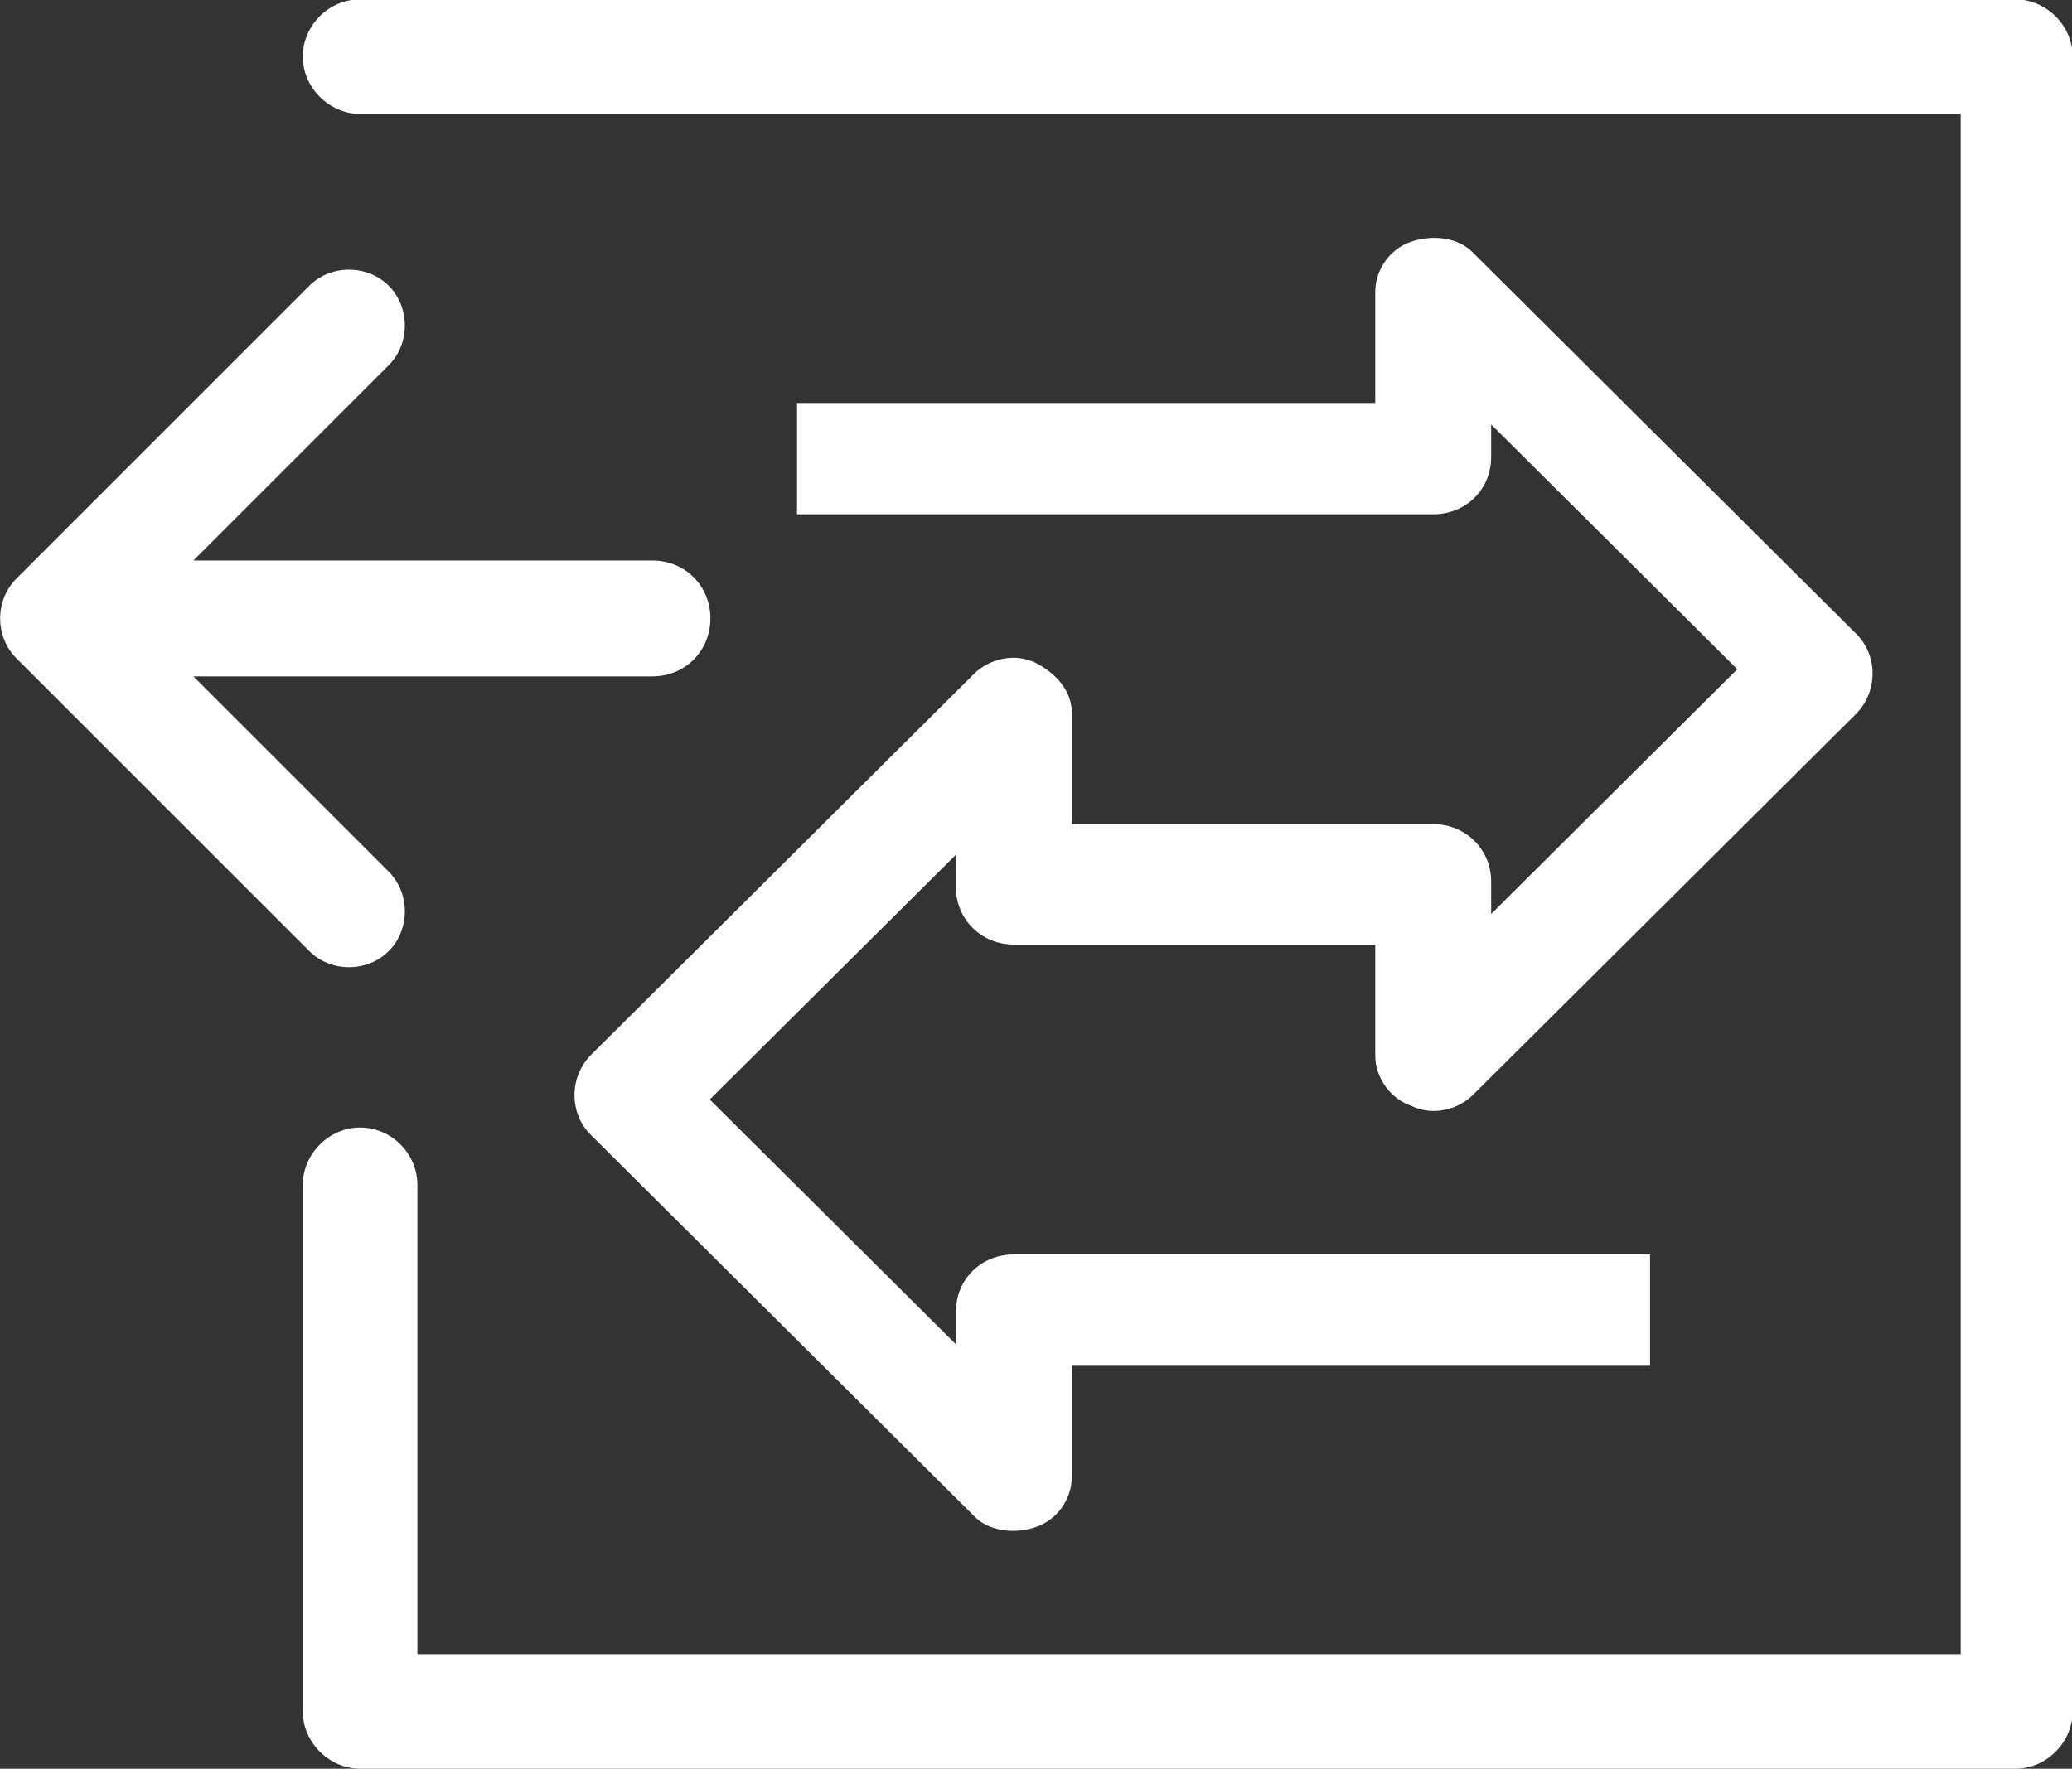
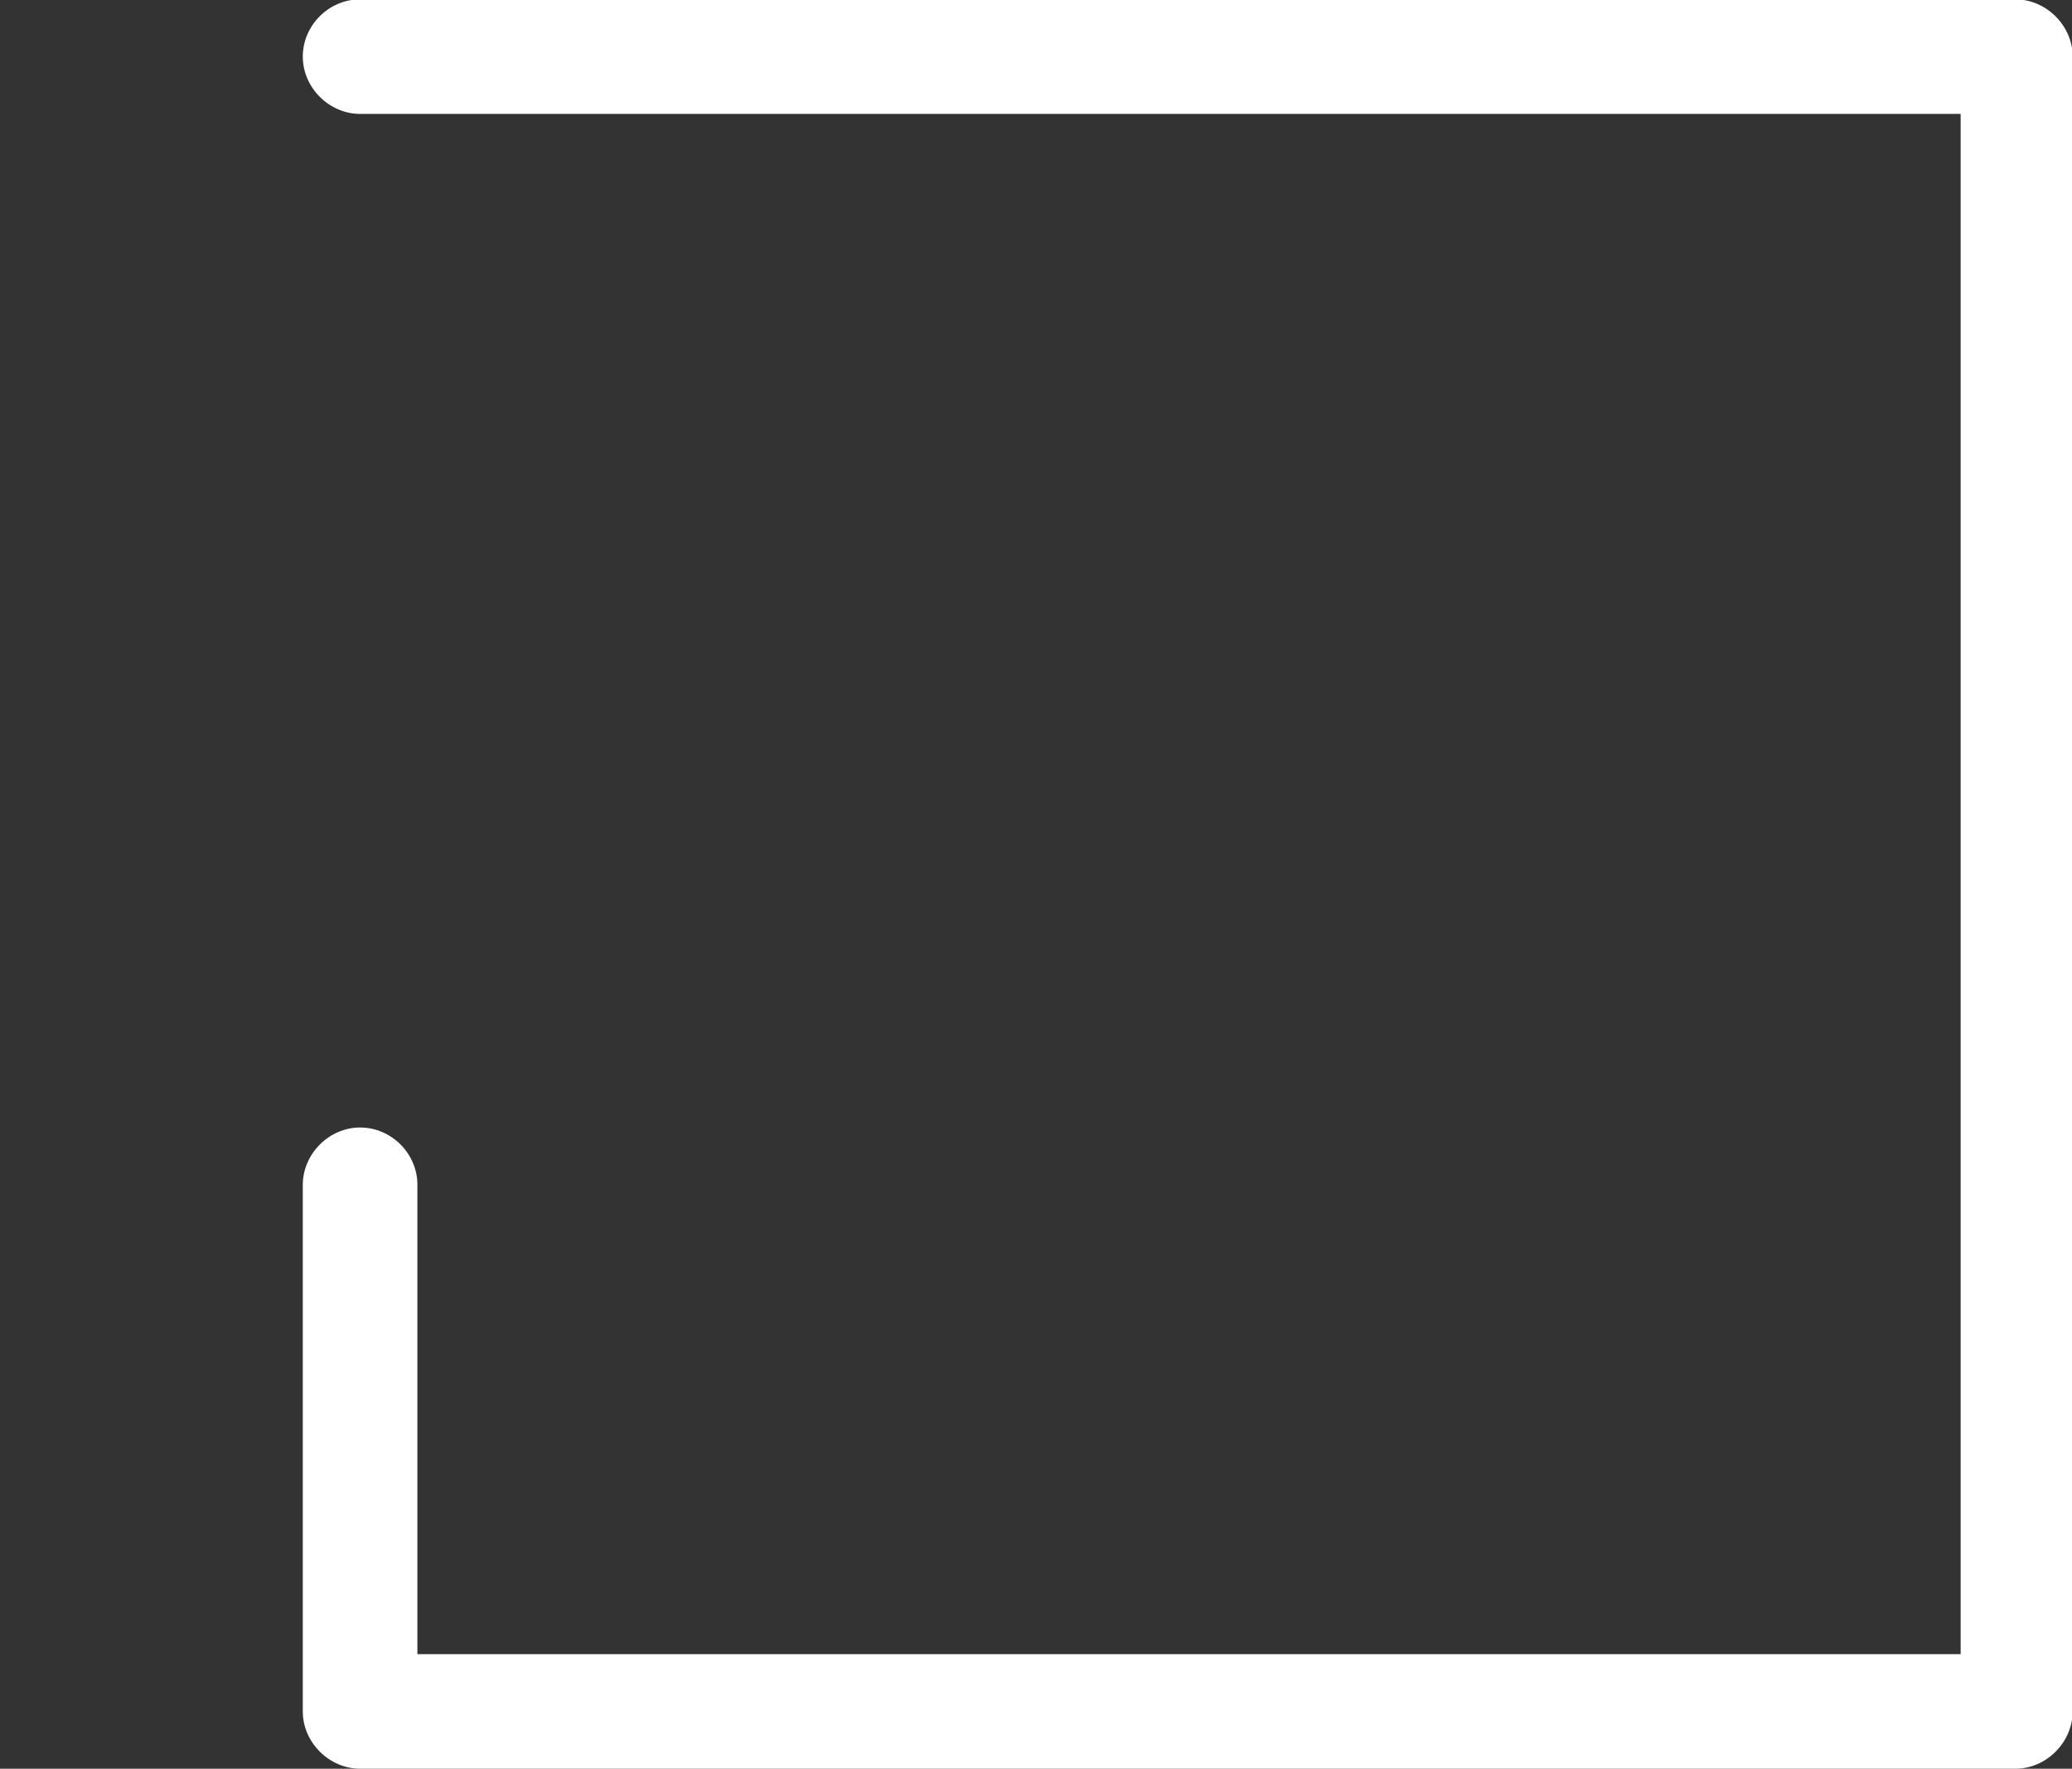
<svg xmlns="http://www.w3.org/2000/svg" id="Layer_1" viewBox="0 0 31.82 27.17">
  <rect x="0" y="0" width="31.82" height="27.17" fill="#333333" stroke="none" />
  <defs>
    <style>.cls-1{fill:#fff;fill-rule:evenodd;stroke-width:0px;}</style>
  </defs>
  <path class="cls-1" d="m30.1,1.75H5.53c-.47,0-.88-.4-.88-.88s.4-.88.88-.88h25.42c.47,0,.88.4.88.88v25.42c0,.47-.4.88-.88.88H5.53c-.47,0-.88-.4-.88-.88v-8.09c0-.47.4-.88.88-.88s.88.4.88.88v7.21h23.7V1.75h0Z" />
-   <path class="cls-1" d="m2.97,10.39l3,3c.33.33.33.89,0,1.22-.33.33-.89.33-1.22,0L.25,10.11c-.33-.33-.33-.89,0-1.22l4.5-4.5c.33-.33.89-.33,1.22,0,.33.33.33.89,0,1.22l-3,3h7.05c.5,0,.89.39.89.89s-.39.89-.89.89H2.97Z" />
-   <path class="cls-1" d="m16.46,12.66h5.55c.5,0,.89.39.89.88v.5l3.78-3.76-3.78-3.76v.5c0,.5-.39.88-.89.88h-9.77v-1.71h8.88v-1.71c0-.33.22-.66.56-.77.33-.11.72-.06.94.17l5.89,5.86c.33.33.33.88,0,1.22l-5.89,5.86c-.22.22-.61.33-.94.17-.33-.11-.56-.44-.56-.77v-1.71h-5.55c-.5,0-.89-.39-.89-.88v-.5l-3.78,3.76,3.78,3.76v-.5c0-.5.39-.88.89-.88h9.77v1.71h-8.88v1.71c0,.33-.22.66-.56.77-.33.11-.72.06-.94-.17l-5.89-5.86c-.33-.33-.33-.88,0-1.22l5.89-5.86c.22-.22.61-.33.94-.17.33.17.56.44.56.77v1.71h0Z" />
</svg>